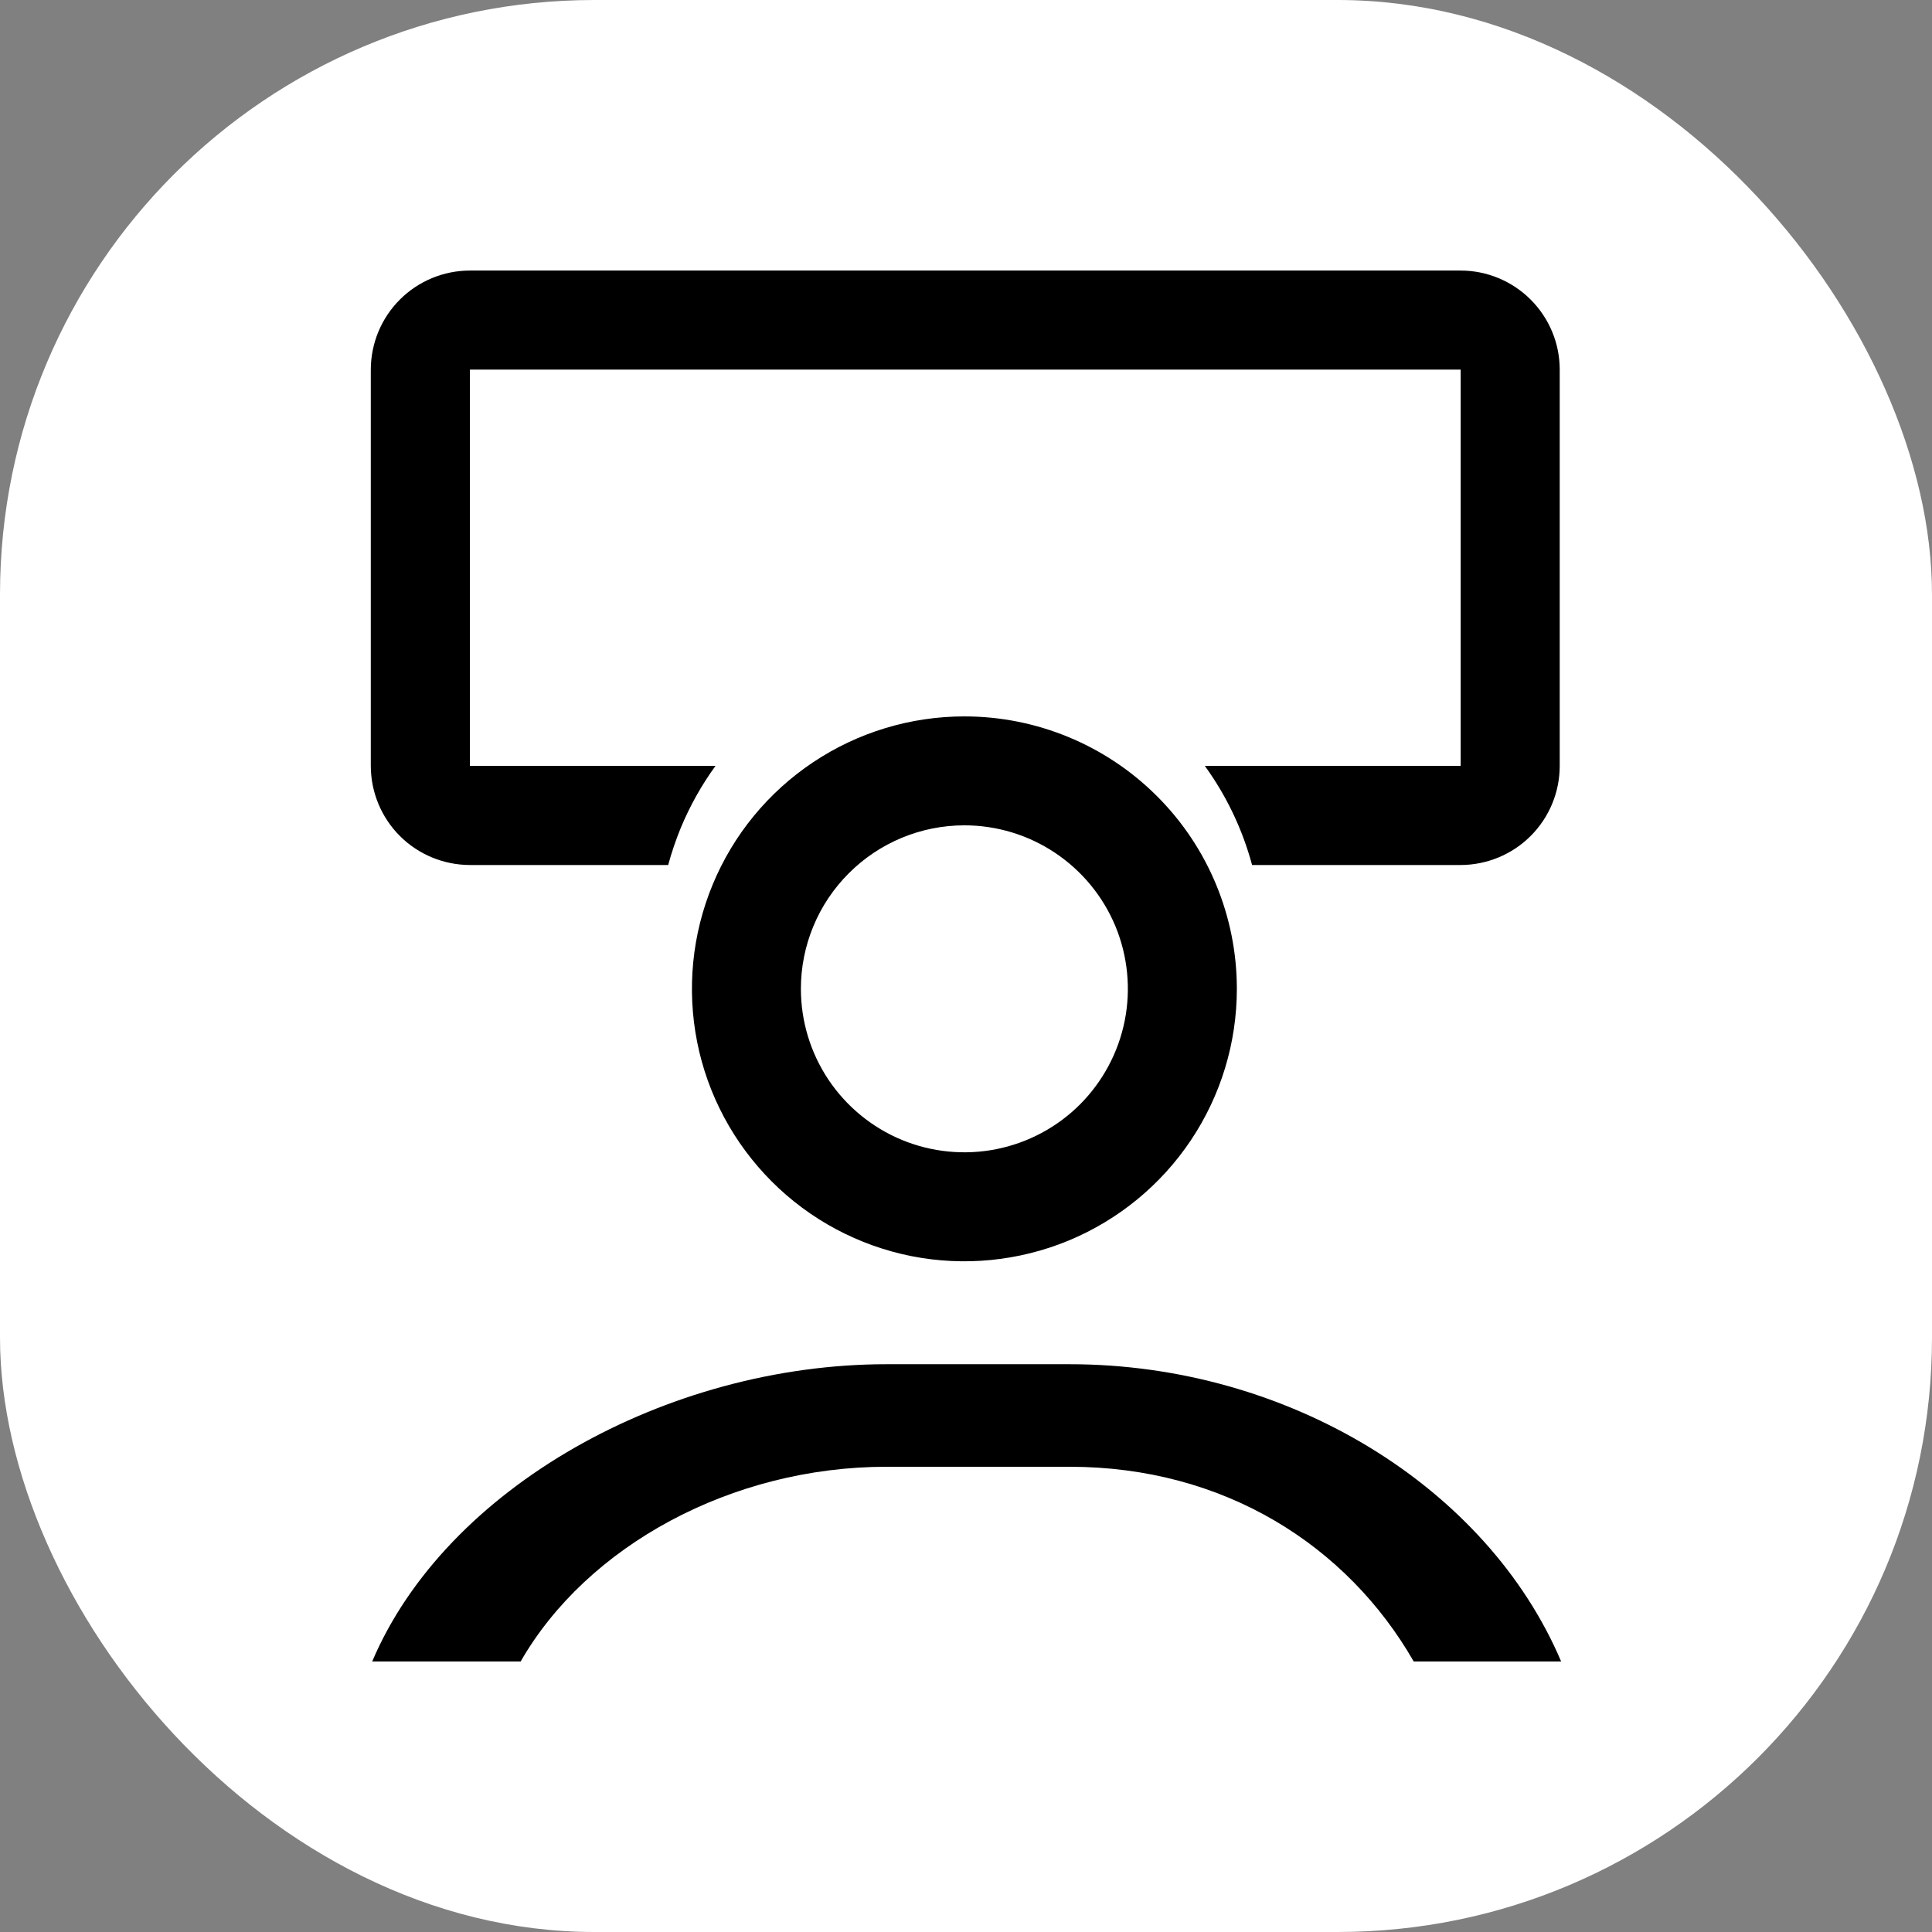
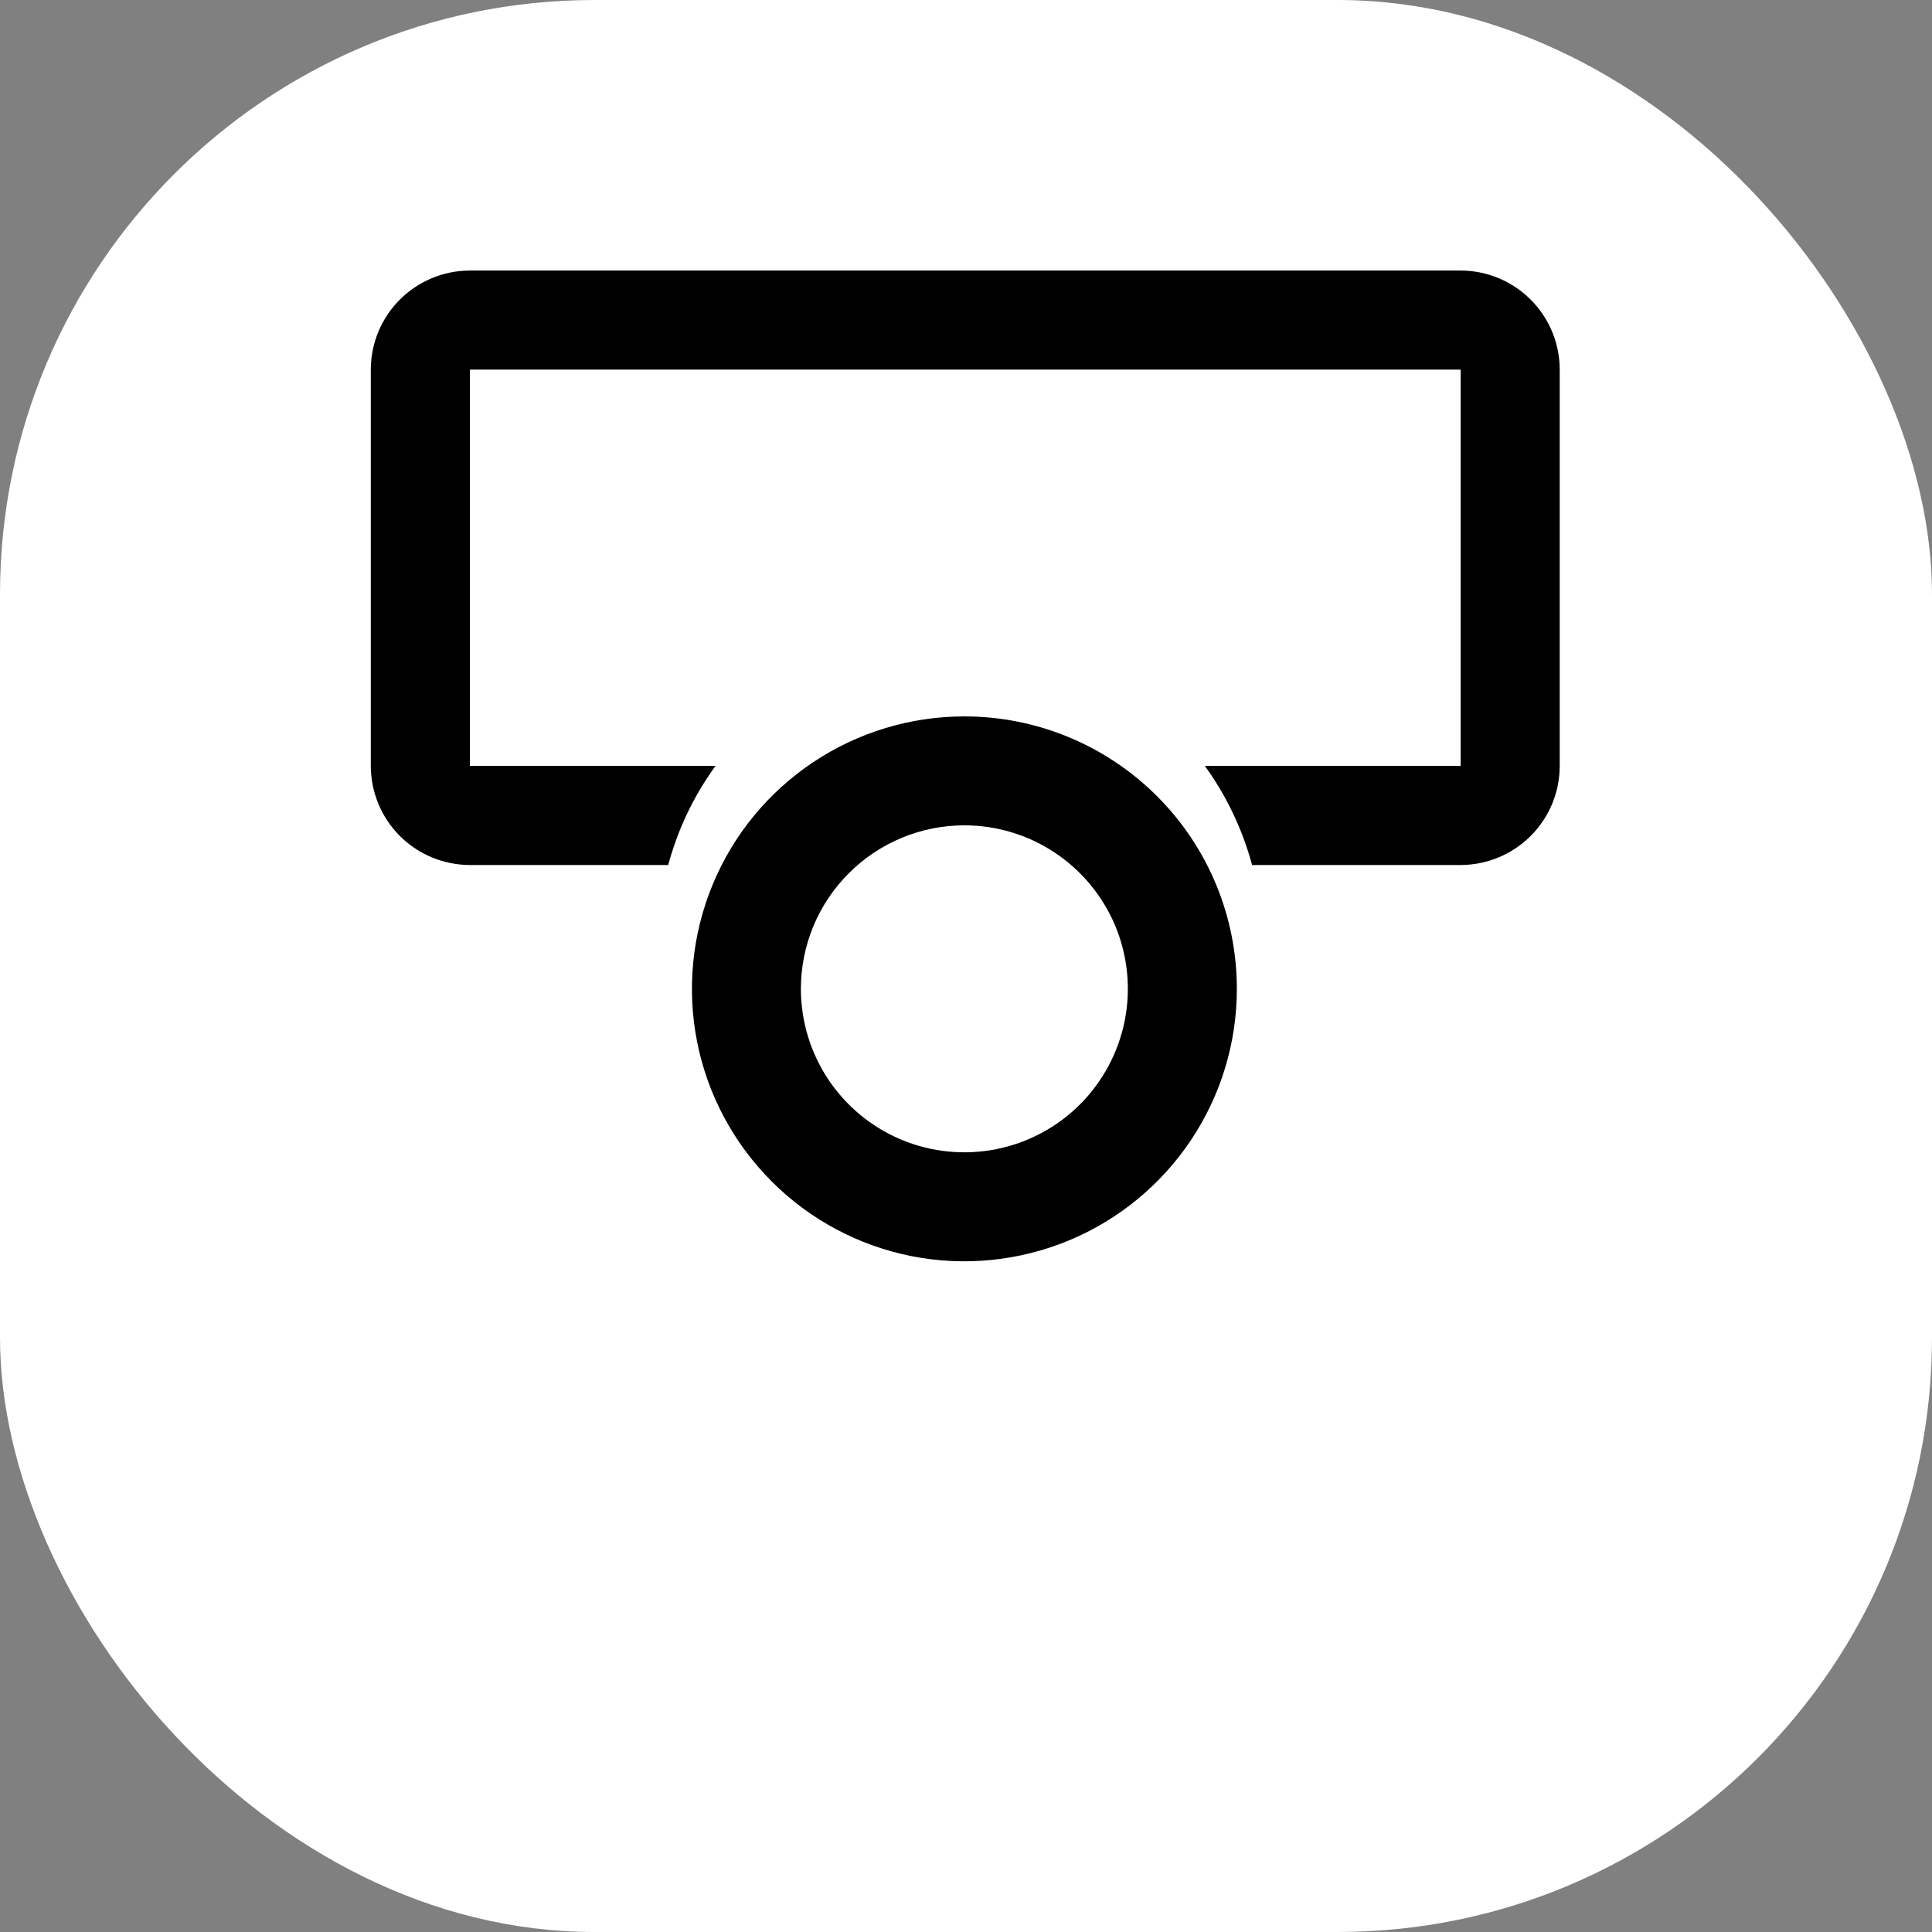
<svg xmlns="http://www.w3.org/2000/svg" width="26" height="26" viewBox="0 0 26 26" fill="none">
  <rect x="0" y="0" width="26" height="26" fill="#808080" stroke="none" />
  <rect width="26" height="26" rx="8" fill="white" />
  <path d="M12.978 11.107C13.413 11.107 13.839 11.236 14.2 11.478C14.562 11.72 14.844 12.063 15.011 12.465C15.177 12.867 15.221 13.31 15.136 13.736C15.051 14.163 14.841 14.555 14.534 14.863C14.226 15.171 13.834 15.38 13.407 15.465C12.981 15.55 12.538 15.506 12.136 15.34C11.734 15.173 11.391 14.891 11.149 14.53C10.907 14.168 10.778 13.742 10.778 13.307C10.778 12.724 11.01 12.164 11.423 11.752C11.835 11.339 12.395 11.107 12.978 11.107ZM12.978 9.641C12.253 9.641 11.544 9.856 10.941 10.259C10.338 10.662 9.868 11.234 9.591 11.904C9.313 12.574 9.241 13.311 9.382 14.023C9.523 14.734 9.873 15.387 10.386 15.9C10.898 16.413 11.552 16.762 12.263 16.904C12.974 17.045 13.711 16.972 14.381 16.695C15.051 16.417 15.624 15.947 16.027 15.344C16.43 14.741 16.645 14.033 16.645 13.307C16.645 12.335 16.259 11.402 15.571 10.715C14.883 10.027 13.951 9.641 12.978 9.641Z" fill="black" />
  <path fill-rule="evenodd" clip-rule="evenodd" d="M16.85 11.641H19.657C20.01 11.64 20.349 11.5 20.599 11.25C20.849 11 20.99 10.661 20.99 10.307V4.974C20.99 4.62 20.849 4.282 20.599 4.032C20.349 3.782 20.01 3.641 19.657 3.641H6.324C5.97 3.641 5.631 3.782 5.381 4.032C5.131 4.282 4.991 4.62 4.99 4.974V10.307C4.991 10.661 5.131 11 5.381 11.25C5.631 11.5 5.97 11.64 6.324 11.641H8.992C9.038 11.471 9.095 11.304 9.162 11.14C9.285 10.844 9.442 10.564 9.629 10.307H6.324V4.974H19.657V10.307H16.214C16.506 10.71 16.721 11.162 16.85 11.641ZM14.983 11.641C15.024 11.617 15.061 11.612 15.098 11.641H14.983Z" fill="black" />
-   <path fill-rule="evenodd" clip-rule="evenodd" d="M5.009 22.359H7.007C7.9 20.803 9.845 19.739 11.932 19.739H14.393C16.48 19.739 18.131 20.803 19.025 22.359H21.009C20.016 20.021 17.35 18.359 14.393 18.359H11.932C8.975 18.359 6.001 20.021 5.009 22.359Z" fill="black" />
</svg>